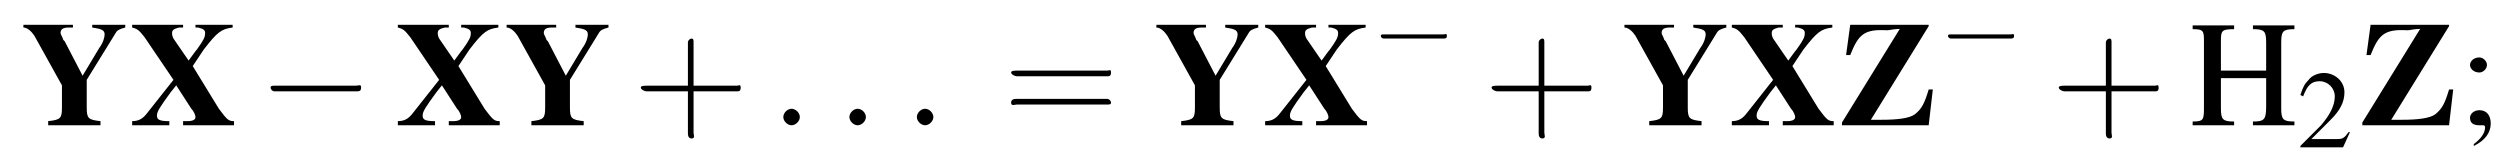
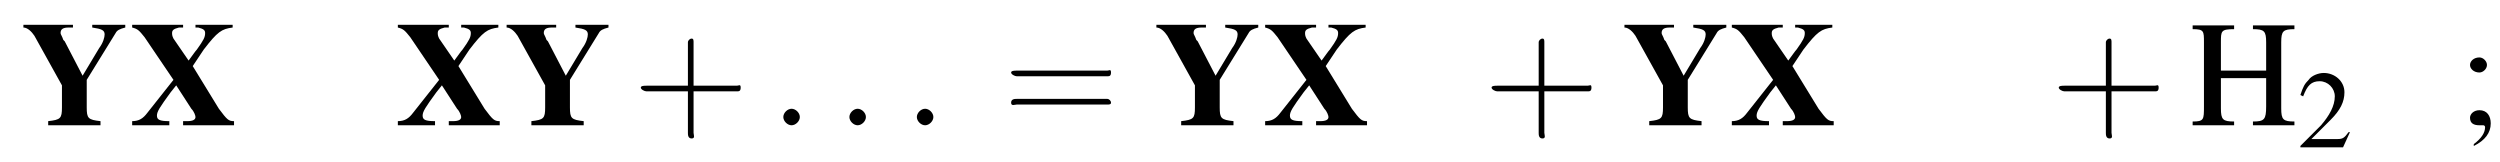
<svg xmlns="http://www.w3.org/2000/svg" xmlns:xlink="http://www.w3.org/1999/xlink" height="11.8pt" version="1.1" viewBox="145.8 73.2 181.6 11.8" width="181.6pt">
  <defs>
    <path d="M7.5 -7.3H4.8V-7.1C4.9 -7.1 4.9 -7.1 5 -7.1C5.4 -7 5.5 -6.9 5.5 -6.7C5.5 -6.4 5.4 -6.2 4.9 -5.5C4.8 -5.4 4.6 -5.1 4.3 -4.7L3.2 -6.3C3.1 -6.5 3.1 -6.6 3.1 -6.7C3.1 -6.9 3.2 -7 3.6 -7.1C3.7 -7.1 3.8 -7.1 3.9 -7.1V-7.3H0.2V-7.1C0.6 -7 0.7 -6.9 1.1 -6.4L3.2 -3.3L1.3 -0.9C1 -0.5 0.7 -0.3 0.2 -0.3V0H2.9V-0.3C2.2 -0.3 2 -0.4 2 -0.7C2 -1 2.2 -1.3 3 -2.4L3.4 -2.9L4.5 -1.2C4.7 -1 4.8 -0.7 4.8 -0.6C4.8 -0.4 4.6 -0.3 4.2 -0.3C4.2 -0.3 4 -0.3 3.9 -0.3V0H7.6V-0.3C7.2 -0.3 7.1 -0.4 6.5 -1.2L4.6 -4.3L5.4 -5.5C6.4 -6.8 6.7 -7 7.5 -7.1V-7.3Z" id="g1-88" />
    <path d="M7.6 -7.3H5.2V-7.1C5.9 -7 6.1 -6.9 6.1 -6.6C6.1 -6.4 6 -6 5.7 -5.6L4.5 -3.6L3.2 -6.1C3.2 -6.1 3.1 -6.2 3.1 -6.2C3 -6.5 2.9 -6.6 2.9 -6.7C2.9 -7 3.1 -7.1 3.5 -7.1L3.8 -7.1V-7.3H0.2V-7.1C0.5 -7.1 0.8 -6.8 1 -6.5L3 -2.9V-1.3C3 -0.5 2.9 -0.4 2 -0.3V0H5.8V-0.3C4.9 -0.4 4.8 -0.5 4.8 -1.3V-3.3L6.9 -6.7C7 -6.9 7.2 -7 7.6 -7.1V-7.3Z" id="g1-89" />
-     <path d="M6.9 -2.6H6.6C6.3 -1.6 6.1 -1.2 5.6 -0.8C5.2 -0.5 4.3 -0.4 3.2 -0.4H2.4L6.6 -7.2V-7.3H0.9L0.6 -5.1H0.9C1.5 -6.6 1.9 -7 3.6 -6.9C3.7 -6.9 4.1 -7 4.5 -7L0.3 -0.2V0H6.6L6.9 -2.6Z" id="g1-90" />
-     <path d="M5.2 -1.8C5.4 -1.8 5.5 -1.8 5.5 -2S5.4 -2.1 5.2 -2.1H0.9C0.8 -2.1 0.7 -2.1 0.7 -2S0.8 -1.8 0.9 -1.8H5.2Z" id="g3-0" />
    <use id="g8-0" transform="scale(1.369)" xlink:href="#g3-0" />
    <path d="M3.2 -1.8H5.5C5.6 -1.8 5.7 -1.8 5.7 -2S5.6 -2.1 5.5 -2.1H3.2V-4.4C3.2 -4.5 3.2 -4.6 3.1 -4.6S2.9 -4.5 2.9 -4.4V-2.1H0.7C0.6 -2.1 0.4 -2.1 0.4 -2S0.6 -1.8 0.7 -1.8H2.9V0.4C2.9 0.5 2.9 0.7 3.1 0.7S3.2 0.5 3.2 0.4V-1.8Z" id="g19-43" />
    <path d="M5.5 -2.6C5.6 -2.6 5.7 -2.6 5.7 -2.8S5.6 -2.9 5.5 -2.9H0.7C0.6 -2.9 0.4 -2.9 0.4 -2.8S0.6 -2.6 0.7 -2.6H5.5ZM5.5 -1.1C5.6 -1.1 5.7 -1.1 5.7 -1.2S5.6 -1.4 5.5 -1.4H0.7C0.6 -1.4 0.4 -1.4 0.4 -1.2S0.6 -1.1 0.7 -1.1H5.5Z" id="g19-61" />
    <use id="g18-50" xlink:href="#g5-50" />
    <path d="M2.1 -0.6C2.1 -0.9 1.8 -1.2 1.5 -1.2S0.9 -0.9 0.9 -0.6S1.2 0 1.5 0S2.1 -0.3 2.1 -0.6Z" id="g14-58" />
    <path d="M3.8 -1.1L3.7 -1.1C3.4 -0.7 3.3 -0.6 2.9 -0.6H1L2.4 -2C3.1 -2.7 3.4 -3.3 3.4 -4C3.4 -4.8 2.7 -5.4 1.9 -5.4C1.5 -5.4 1 -5.2 0.8 -4.9C0.5 -4.6 0.4 -4.4 0.2 -3.8L0.4 -3.7C0.7 -4.5 1 -4.8 1.6 -4.8C2.2 -4.8 2.7 -4.3 2.7 -3.7C2.7 -3 2.3 -2.3 1.7 -1.6L0.2 -0.1V0H3.3L3.8 -1.1Z" id="g5-50" />
    <path d="M0.8 1.1C1.4 0.8 1.7 0.4 1.7 -0.1C1.7 -0.5 1.5 -0.8 1.1 -0.8C0.8 -0.8 0.6 -0.6 0.6 -0.4C0.6 -0.1 0.8 0 1.1 0C1.2 0 1.2 0 1.3 0C1.3 0 1.3 0 1.3 0C1.4 0 1.4 0.1 1.4 0.1C1.4 0.4 1.2 0.7 0.8 1L0.8 1.1ZM1.1 -3.6C0.8 -3.6 0.6 -3.4 0.6 -3.2C0.6 -3 0.8 -2.8 1.1 -2.8C1.3 -2.8 1.5 -3 1.5 -3.2C1.5 -3.4 1.3 -3.6 1.1 -3.6Z" id="g5-59" />
    <path d="M1.7 -2.9V-4.4C1.7 -5 1.7 -5.1 2.4 -5.1V-5.3H0.2V-5.1C0.8 -5.1 0.8 -5 0.8 -4.4V-1C0.8 -0.3 0.8 -0.2 0.2 -0.2V0H2.4V-0.2C1.8 -0.2 1.7 -0.3 1.7 -0.9V-2.5H4.1V-1C4.1 -0.3 4 -0.2 3.4 -0.2V0H5.6V-0.2C5 -0.2 4.9 -0.3 4.9 -0.9V-4.4C4.9 -5 5 -5.1 5.6 -5.1V-5.3H3.4V-5.1C4 -5.1 4.1 -5 4.1 -4.4V-2.9H1.7Z" id="g5-72" />
    <use id="g22-59" transform="scale(1.369)" xlink:href="#g5-59" />
    <use id="g22-72" transform="scale(1.369)" xlink:href="#g5-72" />
    <use id="g23-43" transform="scale(1.369)" xlink:href="#g19-43" />
    <use id="g23-61" transform="scale(1.369)" xlink:href="#g19-61" />
  </defs>
  <g id="page1">
    <use x="147.3" xlink:href="#g1-89" y="82.3" />
    <use x="155.2" xlink:href="#g1-88" y="82.3" />
    <use x="164.5" xlink:href="#g8-0" y="82.3" />
    <use x="174.5" xlink:href="#g1-88" y="82.3" />
    <use x="182.4" xlink:href="#g1-89" y="82.3" />
    <use x="191.8" xlink:href="#g23-43" y="82.3" />
    <use x="201.8" xlink:href="#g14-58" y="82.3" />
    <use x="206.6" xlink:href="#g14-58" y="82.3" />
    <use x="211.5" xlink:href="#g14-58" y="82.3" />
    <use x="218.7" xlink:href="#g23-61" y="82.3" />
    <use x="229.6" xlink:href="#g1-89" y="82.3" />
    <use x="237.5" xlink:href="#g1-88" y="82.3" />
    <use x="245.4" xlink:href="#g3-0" y="77.8" />
    <use x="253.6" xlink:href="#g23-43" y="82.3" />
    <use x="263.6" xlink:href="#g1-89" y="82.3" />
    <use x="271.4" xlink:href="#g1-88" y="82.3" />
    <use x="279.3" xlink:href="#g1-90" y="82.3" />
    <use x="286.6" xlink:href="#g3-0" y="77.8" />
    <use x="294.8" xlink:href="#g23-43" y="82.3" />
    <use x="304.8" xlink:href="#g22-72" y="82.3" />
    <use x="312.7" xlink:href="#g18-50" y="83.9" />
    <use x="317.1" xlink:href="#g1-90" y="82.3" />
    <use x="324.4" xlink:href="#g22-59" y="82.3" />
  </g>
</svg>